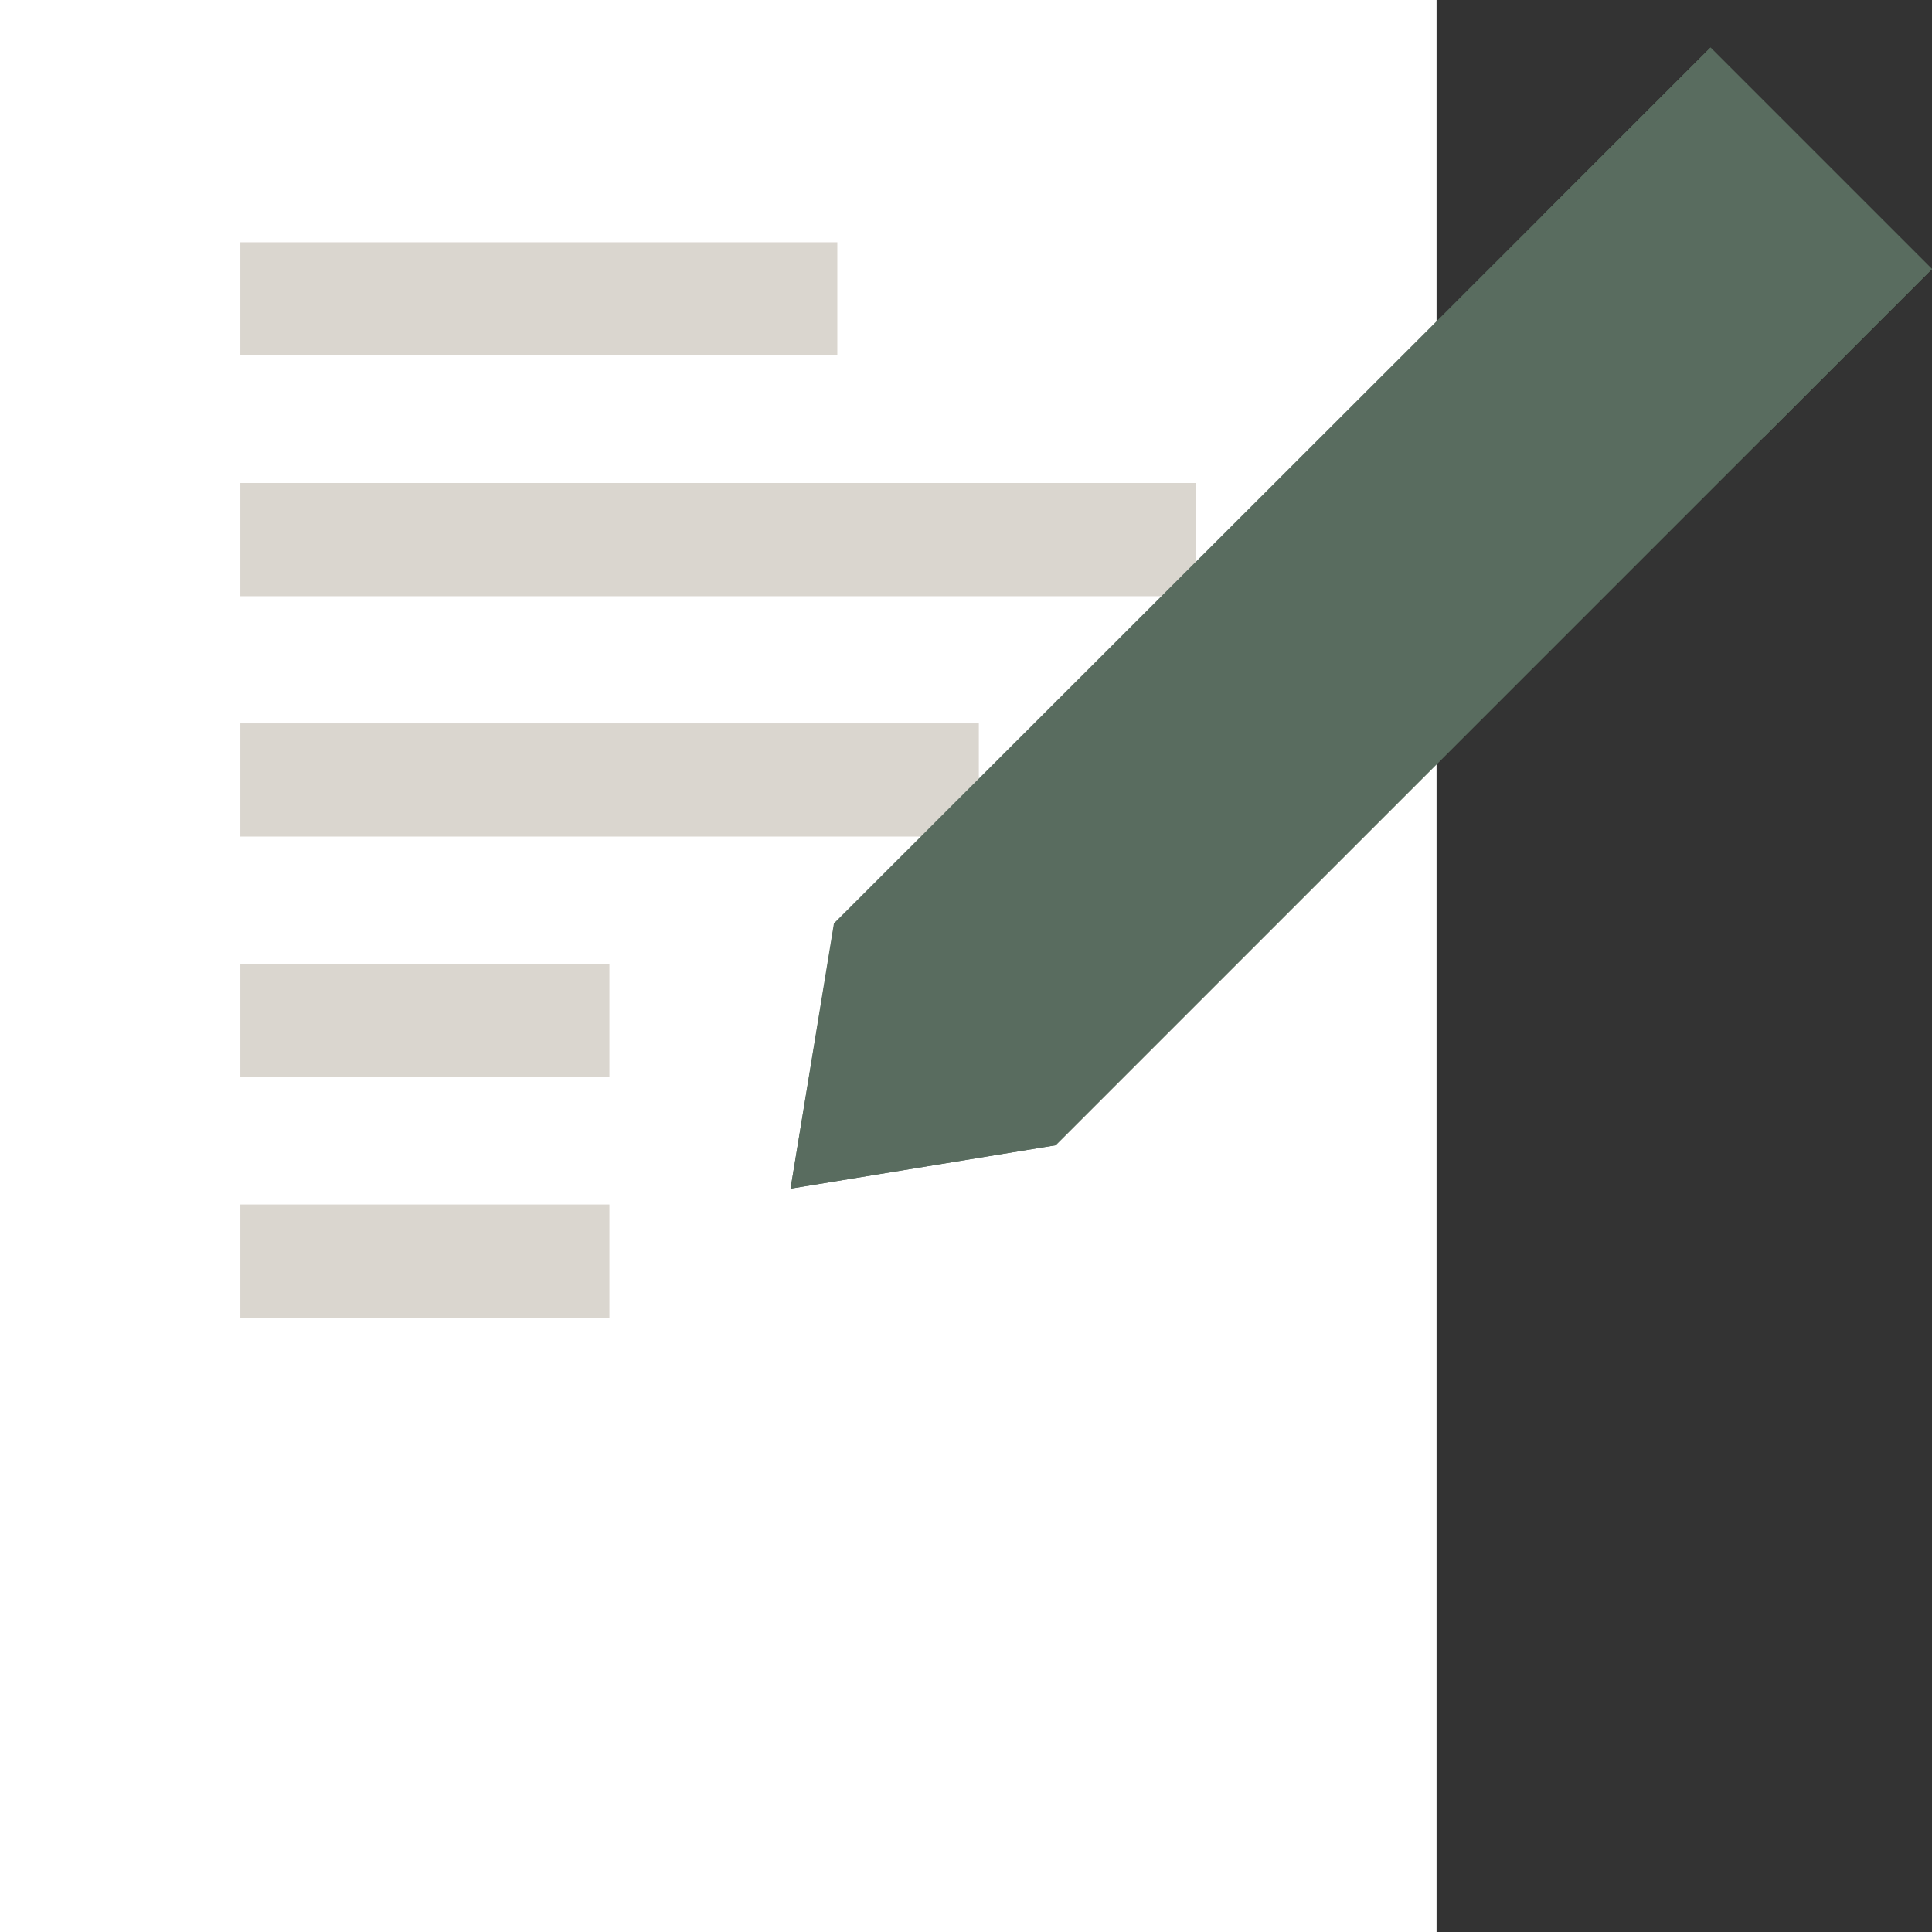
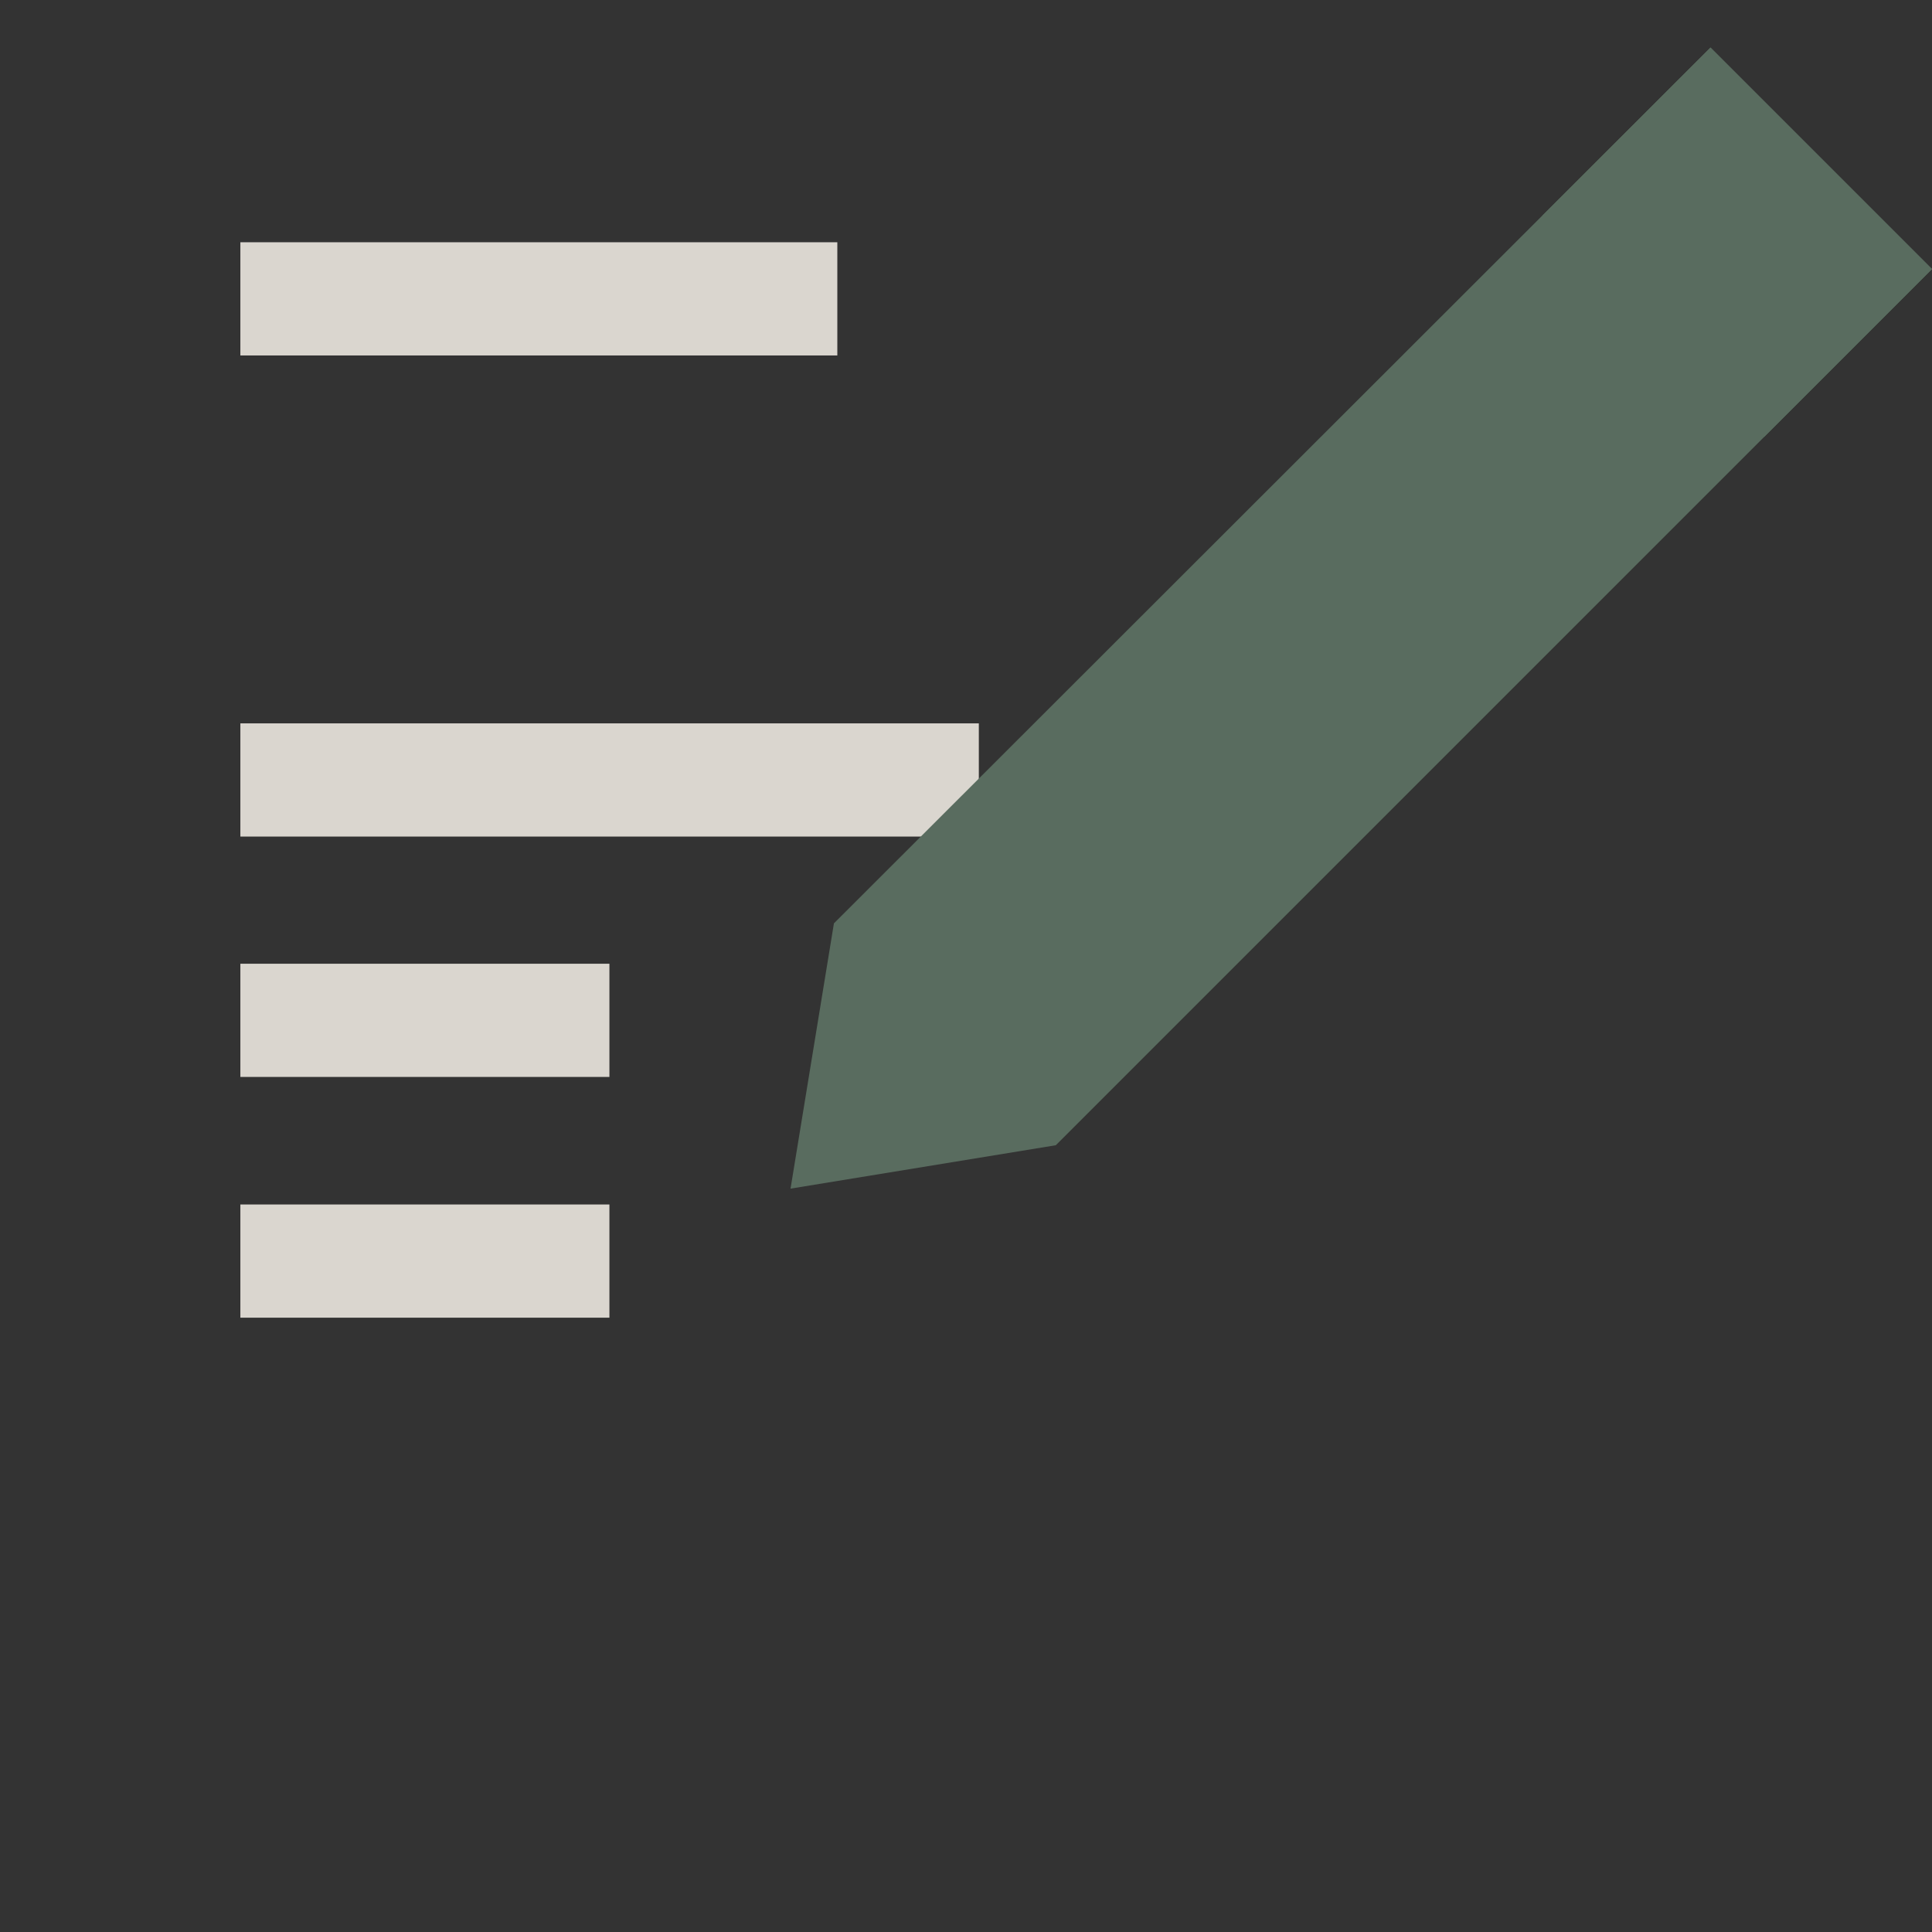
<svg xmlns="http://www.w3.org/2000/svg" version="1.1" id="Capa_1" x="0px" y="0px" viewBox="0 0 512 512" style="enable-background:new 0 0 512 512;" xml:space="preserve">
  <rect x="0" y="0" width="512" height="512" fill="#333333" stroke="none" />
  <style type="text/css">
	.st0{fill:#FFFFFF;}
	.st1{fill:#DAD6CF;}
	.st2{fill:#596C5F;}
</style>
  <g>
-     <path class="st0" d="M0,0h380.7v512H0V0z" />
+     <path class="st0" d="M0,0h380.7v512V0z" />
  </g>
  <g>
    <path class="st1" d="M63.7,64.2h158.2v30H63.7V64.2z" />
  </g>
  <g>
    <path class="st1" d="M63.7,191.7h195.7v30H63.7V191.7z" />
  </g>
  <g>
-     <path class="st1" d="M63.7,128H317v30H63.7L63.7,128z" />
-   </g>
+     </g>
  <g>
    <path class="st1" d="M63.7,319.2h97.8v30H63.7L63.7,319.2z" />
  </g>
  <g>
    <path class="st1" d="M63.7,255.4h97.8v30H63.7L63.7,255.4z" />
  </g>
  <g>
    <g>
      <path class="st2" d="M453.3,12.6L512,71.3L279.8,303.5L209.5,315l11.5-70.3L453.3,12.6z" />
    </g>
  </g>
  <path class="st2" d="M408.8,57.1l44.5-44.5l58.7,58.7l-44.5,44.5L408.8,57.1z" />
-   <path class="st2" d="M221.1,244.8L209.5,315l70.3-11.5L221.1,244.8z" />
</svg>